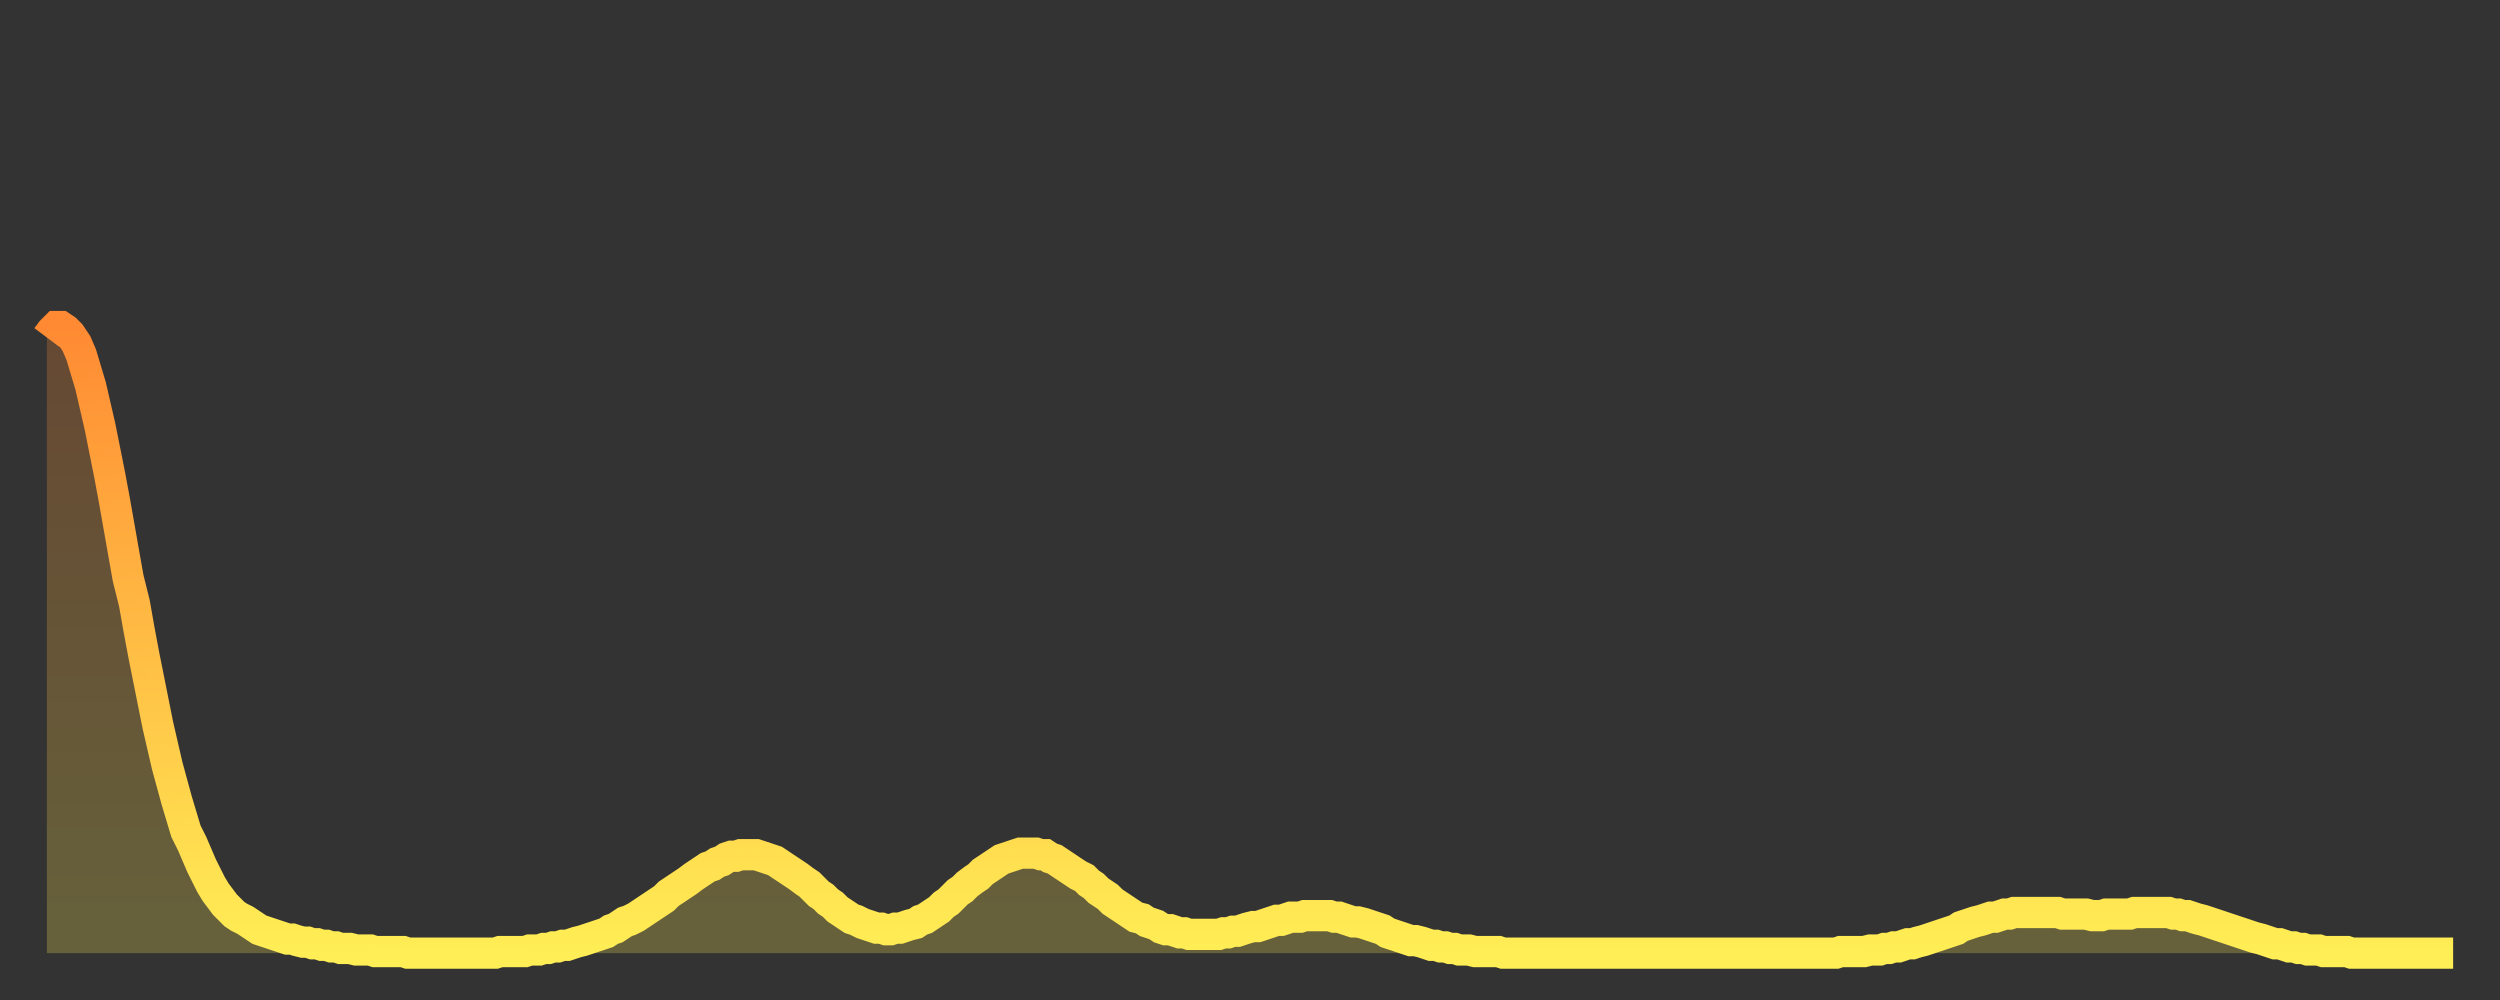
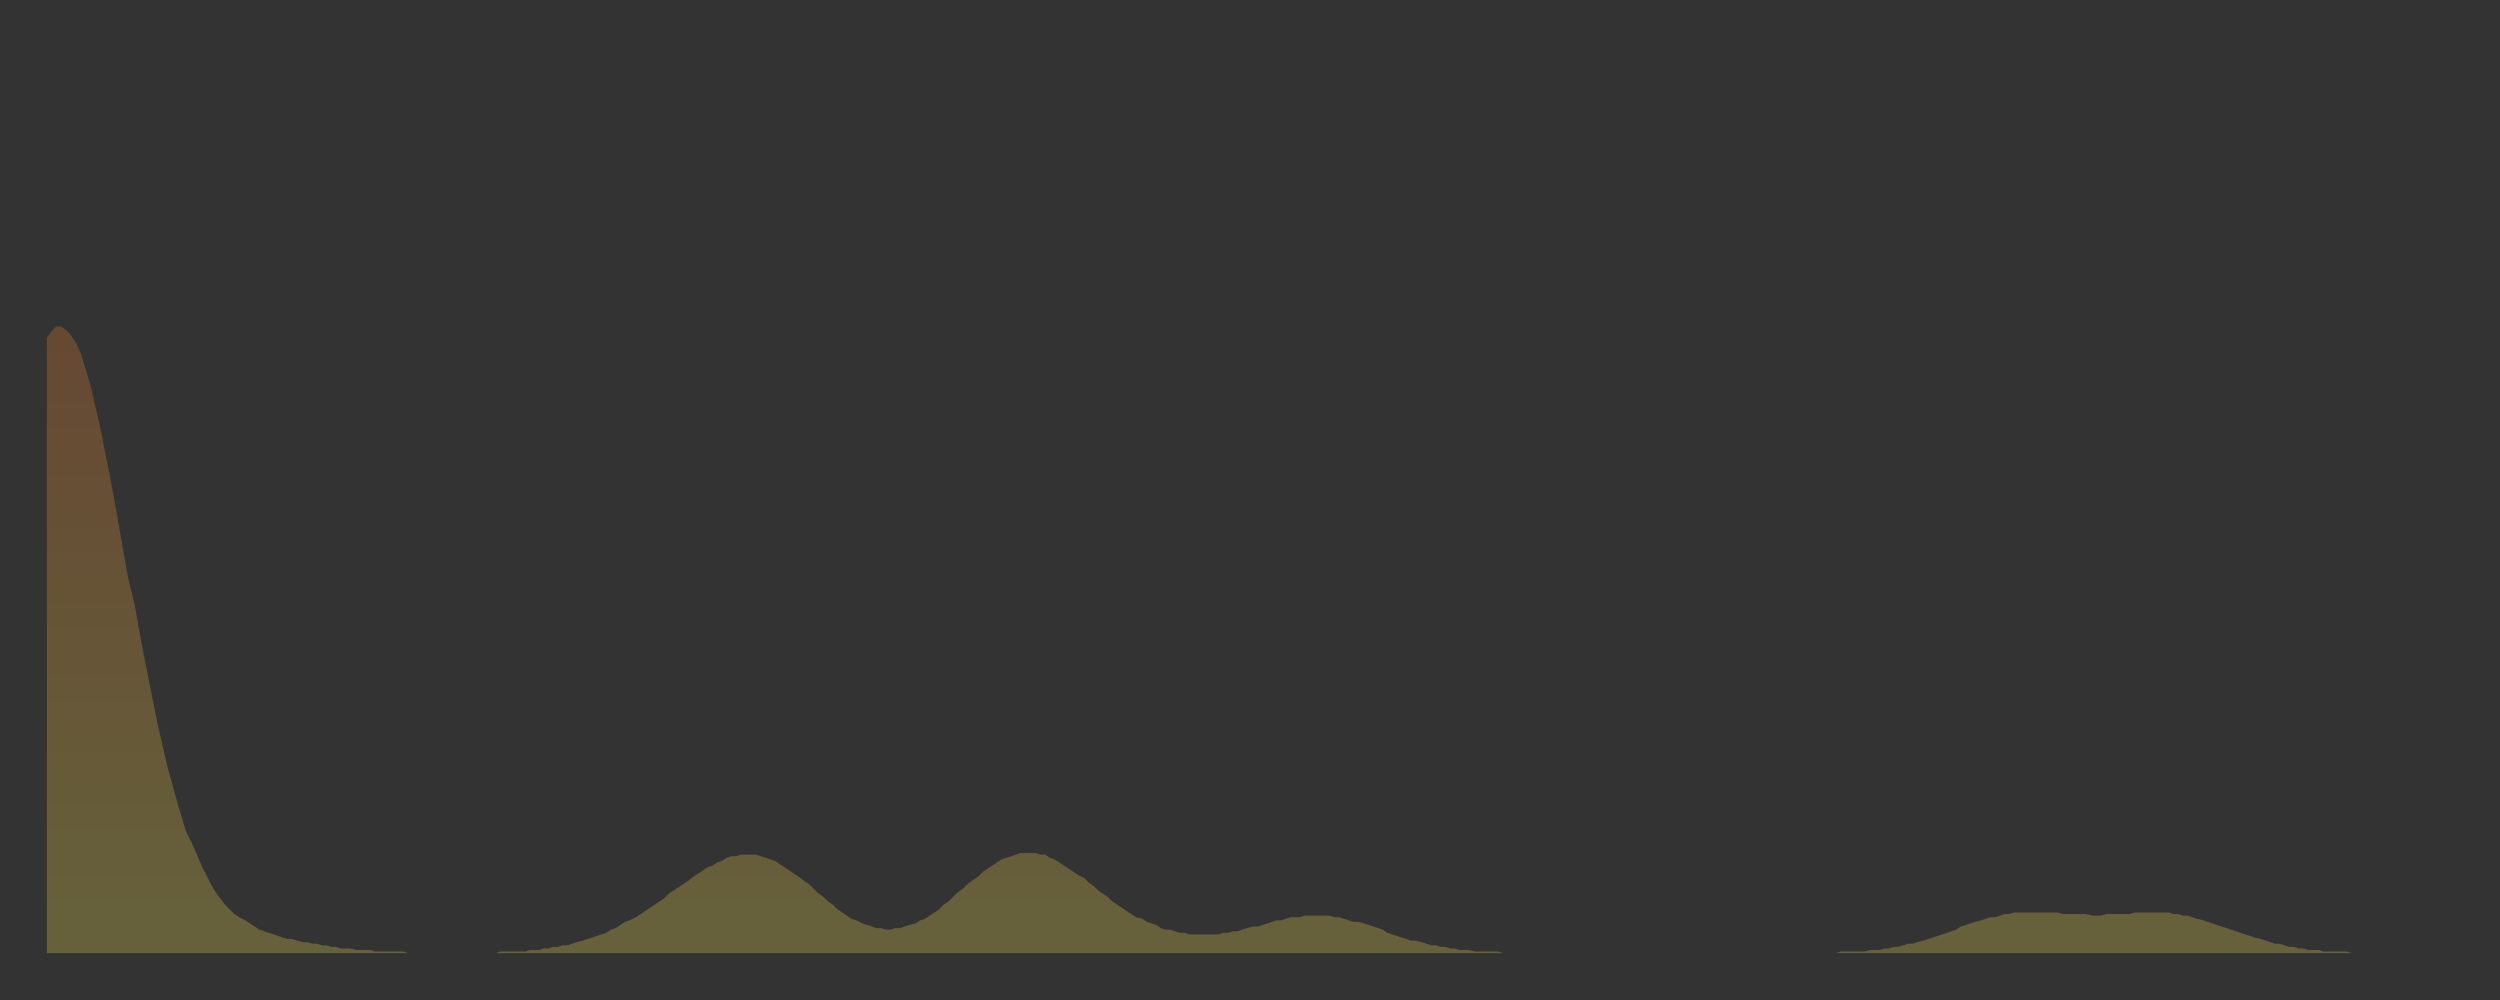
<svg xmlns="http://www.w3.org/2000/svg" baseProfile="full" height="64" version="1.1" width="160">
  <rect width="100%" height="100%" fill="#333333" stroke="none" />
  <defs>
    <linearGradient id="id57156" x1="0" x2="0" y1="0" y2="1">
      <stop offset="0%" stop-color="#ff8a33" />
      <stop offset="50%" stop-color="#ffbc44" />
      <stop offset="100%" stop-color="#ffee55" />
    </linearGradient>
  </defs>
  <g transform="translate(3,3)">
    <g>
-       <path d="M 0.0 18.6 0.3 18.2 0.6 17.9 0.9 17.9 1.2 18.1 1.5 18.4 1.9 19.0 2.2 19.7 2.5 20.7 2.8 21.7 3.1 23.0 3.4 24.3 3.7 25.8 4.0 27.3 4.3 28.9 4.6 30.6 4.9 32.3 5.2 34.0 5.6 35.6 5.9 37.3 6.2 38.9 6.5 40.4 6.8 41.9 7.1 43.4 7.4 44.7 7.7 46.0 8.0 47.1 8.3 48.2 8.6 49.2 8.9 50.2 9.3 51.0 9.6 51.7 9.9 52.4 10.2 53.0 10.5 53.6 10.8 54.1 11.1 54.5 11.4 54.9 11.7 55.2 12.0 55.5 12.3 55.7 12.7 55.9 13.0 56.1 13.3 56.3 13.6 56.5 13.9 56.6 14.2 56.7 14.5 56.8 14.8 56.9 15.1 57.0 15.4 57.1 15.7 57.1 16.0 57.2 16.4 57.3 16.7 57.3 17.0 57.4 17.3 57.4 17.6 57.5 17.9 57.5 18.2 57.6 18.5 57.6 18.8 57.7 19.1 57.7 19.4 57.7 19.8 57.8 20.1 57.8 20.4 57.8 20.7 57.8 21.0 57.9 21.3 57.9 21.6 57.9 21.9 57.9 22.2 57.9 22.5 57.9 22.8 57.9 23.1 58.0 23.5 58.0 23.8 58.0 24.1 58.0 24.4 58.0 24.7 58.0 25.0 58.0 25.3 58.0 25.6 58.0 25.9 58.0 26.2 58.0 26.5 58.0 26.8 58.0 27.2 58.0 27.5 58.0 27.8 58.0 28.1 58.0 28.4 58.0 28.7 58.0 29.0 57.9 29.3 57.9 29.6 57.9 29.9 57.9 30.2 57.9 30.6 57.9 30.9 57.8 31.2 57.8 31.5 57.8 31.8 57.7 32.1 57.7 32.4 57.6 32.7 57.6 33.0 57.5 33.3 57.5 33.6 57.4 33.9 57.3 34.3 57.2 34.6 57.1 34.9 57.0 35.2 56.9 35.5 56.8 35.8 56.7 36.1 56.5 36.4 56.4 36.7 56.2 37.0 56.0 37.3 55.9 37.7 55.7 38.0 55.5 38.3 55.3 38.6 55.1 38.9 54.9 39.2 54.7 39.5 54.5 39.8 54.2 40.1 54.0 40.4 53.8 40.7 53.6 41.0 53.4 41.4 53.1 41.7 52.9 42.0 52.7 42.3 52.5 42.6 52.4 42.9 52.2 43.2 52.1 43.5 51.9 43.8 51.8 44.1 51.8 44.4 51.7 44.7 51.7 45.1 51.7 45.4 51.7 45.7 51.8 46.0 51.9 46.3 52.0 46.6 52.1 46.9 52.3 47.2 52.5 47.5 52.7 47.8 52.9 48.1 53.1 48.5 53.4 48.8 53.6 49.1 53.9 49.4 54.2 49.7 54.4 50.0 54.7 50.3 54.9 50.6 55.2 50.9 55.4 51.2 55.6 51.5 55.8 51.8 55.9 52.2 56.1 52.5 56.2 52.8 56.3 53.1 56.4 53.4 56.4 53.7 56.5 54.0 56.5 54.3 56.4 54.6 56.4 54.9 56.3 55.2 56.2 55.6 56.1 55.9 55.9 56.2 55.8 56.5 55.6 56.8 55.4 57.1 55.2 57.4 54.9 57.7 54.7 58.0 54.4 58.3 54.1 58.6 53.9 58.9 53.6 59.3 53.3 59.6 53.1 59.9 52.8 60.2 52.6 60.5 52.4 60.8 52.2 61.1 52.0 61.4 51.9 61.7 51.8 62.0 51.7 62.3 51.6 62.6 51.6 63.0 51.6 63.3 51.6 63.6 51.7 63.9 51.7 64.2 51.9 64.5 52.0 64.8 52.2 65.1 52.4 65.4 52.6 65.7 52.8 66.0 53.0 66.4 53.2 66.7 53.5 67.0 53.7 67.3 54.0 67.6 54.2 67.9 54.4 68.2 54.7 68.5 54.9 68.8 55.1 69.1 55.3 69.4 55.5 69.7 55.7 70.1 55.8 70.4 56.0 70.7 56.1 71.0 56.2 71.3 56.4 71.6 56.5 71.9 56.5 72.2 56.6 72.5 56.7 72.8 56.7 73.1 56.8 73.5 56.8 73.8 56.8 74.1 56.8 74.4 56.8 74.7 56.8 75.0 56.8 75.3 56.7 75.6 56.7 75.9 56.6 76.2 56.6 76.5 56.5 76.8 56.4 77.2 56.3 77.5 56.3 77.8 56.2 78.1 56.1 78.4 56.0 78.7 55.9 79.0 55.9 79.3 55.8 79.6 55.7 79.9 55.7 80.2 55.7 80.5 55.6 80.9 55.6 81.2 55.6 81.5 55.6 81.8 55.6 82.1 55.6 82.4 55.7 82.7 55.7 83.0 55.8 83.3 55.9 83.6 56.0 83.9 56.0 84.3 56.1 84.6 56.2 84.9 56.3 85.2 56.4 85.5 56.5 85.8 56.7 86.1 56.8 86.4 56.9 86.7 57.0 87.0 57.1 87.3 57.2 87.6 57.2 88.0 57.3 88.3 57.4 88.6 57.5 88.9 57.5 89.2 57.6 89.5 57.6 89.8 57.7 90.1 57.7 90.4 57.8 90.7 57.8 91.0 57.8 91.4 57.9 91.7 57.9 92.0 57.9 92.3 57.9 92.6 57.9 92.9 57.9 93.2 58.0 93.5 58.0 93.8 58.0 94.1 58.0 94.4 58.0 94.7 58.0 95.1 58.0 95.4 58.0 95.7 58.0 96.0 58.0 96.3 58.0 96.6 58.0 96.9 58.0 97.2 58.0 97.5 58.0 97.8 58.0 98.1 58.0 98.4 58.0 98.8 58.0 99.1 58.0 99.4 58.0 99.7 58.0 100.0 58.0 100.3 58.0 100.6 58.0 100.9 58.0 101.2 58.0 101.5 58.0 101.8 58.0 102.2 58.0 102.5 58.0 102.8 58.0 103.1 58.0 103.4 58.0 103.7 58.0 104.0 58.0 104.3 58.0 104.6 58.0 104.9 58.0 105.2 58.0 105.5 58.0 105.9 58.0 106.2 58.0 106.5 58.0 106.8 58.0 107.1 58.0 107.4 58.0 107.7 58.0 108.0 58.0 108.3 58.0 108.6 58.0 108.9 58.0 109.3 58.0 109.6 58.0 109.9 58.0 110.2 58.0 110.5 58.0 110.8 58.0 111.1 58.0 111.4 58.0 111.7 58.0 112.0 58.0 112.3 58.0 112.6 58.0 113.0 58.0 113.3 58.0 113.6 58.0 113.9 58.0 114.2 58.0 114.5 58.0 114.8 57.9 115.1 57.9 115.4 57.9 115.7 57.9 116.0 57.9 116.3 57.9 116.7 57.8 117.0 57.8 117.3 57.8 117.6 57.7 117.9 57.7 118.2 57.6 118.5 57.6 118.8 57.5 119.1 57.4 119.4 57.4 119.7 57.3 120.1 57.2 120.4 57.1 120.7 57.0 121.0 56.9 121.3 56.8 121.6 56.7 121.9 56.6 122.2 56.5 122.5 56.3 122.8 56.2 123.1 56.1 123.4 56.0 123.8 55.9 124.1 55.8 124.4 55.7 124.7 55.7 125.0 55.6 125.3 55.5 125.6 55.5 125.9 55.4 126.2 55.4 126.5 55.4 126.8 55.4 127.2 55.4 127.5 55.4 127.8 55.4 128.1 55.4 128.4 55.4 128.7 55.4 129.0 55.5 129.3 55.5 129.6 55.5 129.9 55.5 130.2 55.5 130.5 55.5 130.9 55.6 131.2 55.6 131.5 55.6 131.8 55.5 132.1 55.5 132.4 55.5 132.7 55.5 133.0 55.5 133.3 55.5 133.6 55.4 133.9 55.4 134.2 55.4 134.6 55.4 134.9 55.4 135.2 55.4 135.5 55.4 135.8 55.4 136.1 55.5 136.4 55.5 136.7 55.6 137.0 55.6 137.3 55.7 137.6 55.8 138.0 55.9 138.3 56.0 138.6 56.1 138.9 56.2 139.2 56.3 139.5 56.4 139.8 56.5 140.1 56.6 140.4 56.7 140.7 56.8 141.0 56.9 141.3 57.0 141.7 57.1 142.0 57.2 142.3 57.3 142.6 57.4 142.9 57.4 143.2 57.5 143.5 57.6 143.8 57.6 144.1 57.7 144.4 57.7 144.7 57.8 145.1 57.8 145.4 57.8 145.7 57.9 146.0 57.9 146.3 57.9 146.6 57.9 146.9 57.9 147.2 57.9 147.5 58.0 147.8 58.0 148.1 58.0 148.4 58.0 148.8 58.0 149.1 58.0 149.4 58.0 149.7 58.0 150.0 58.0 150.3 58.0 150.6 58.0 150.9 58.0 151.2 58.0 151.5 58.0 151.8 58.0 152.1 58.0 152.5 58.0 152.8 58.0 153.1 58.0 153.4 58.0 153.7 58.0 154.0 58.0" fill="none" id="graph-curve" opacity="1" stroke="url(#id57156)" stroke-width="2" />
      <path d="M 0 58 L 0.0 18.6 0.3 18.2 0.6 17.9 0.9 17.9 1.2 18.1 1.5 18.4 1.9 19.0 2.2 19.7 2.5 20.7 2.8 21.7 3.1 23.0 3.4 24.3 3.7 25.8 4.0 27.3 4.3 28.9 4.6 30.6 4.9 32.3 5.2 34.0 5.6 35.6 5.9 37.3 6.2 38.9 6.5 40.4 6.8 41.9 7.1 43.4 7.4 44.7 7.7 46.0 8.0 47.1 8.3 48.2 8.6 49.2 8.9 50.2 9.3 51.0 9.6 51.7 9.9 52.4 10.2 53.0 10.5 53.6 10.8 54.1 11.1 54.5 11.4 54.9 11.7 55.2 12.0 55.5 12.3 55.7 12.7 55.9 13.0 56.1 13.3 56.3 13.6 56.5 13.9 56.6 14.2 56.7 14.5 56.8 14.8 56.9 15.1 57.0 15.4 57.1 15.7 57.1 16.0 57.2 16.4 57.3 16.7 57.3 17.0 57.4 17.3 57.4 17.6 57.5 17.9 57.5 18.2 57.6 18.5 57.6 18.8 57.7 19.1 57.7 19.4 57.7 19.8 57.8 20.1 57.8 20.4 57.8 20.7 57.8 21.0 57.9 21.3 57.9 21.6 57.9 21.9 57.9 22.2 57.9 22.5 57.9 22.8 57.9 23.1 58.0 23.5 58.0 23.8 58.0 24.1 58.0 24.4 58.0 24.7 58.0 25.0 58.0 25.3 58.0 25.6 58.0 25.9 58.0 26.2 58.0 26.5 58.0 26.8 58.0 27.2 58.0 27.5 58.0 27.8 58.0 28.1 58.0 28.4 58.0 28.7 58.0 29.0 57.9 29.3 57.9 29.6 57.9 29.9 57.9 30.2 57.9 30.6 57.9 30.9 57.8 31.2 57.8 31.5 57.8 31.8 57.7 32.1 57.7 32.4 57.6 32.7 57.6 33.0 57.5 33.3 57.5 33.6 57.4 33.9 57.3 34.3 57.2 34.6 57.1 34.9 57.0 35.2 56.9 35.5 56.8 35.8 56.7 36.1 56.5 36.4 56.4 36.7 56.2 37.0 56.0 37.3 55.9 37.7 55.7 38.0 55.5 38.3 55.3 38.6 55.1 38.9 54.9 39.2 54.7 39.5 54.5 39.8 54.2 40.1 54.0 40.4 53.8 40.7 53.6 41.0 53.4 41.4 53.1 41.7 52.9 42.0 52.7 42.3 52.5 42.6 52.4 42.9 52.2 43.2 52.1 43.5 51.9 43.8 51.8 44.1 51.8 44.4 51.7 44.7 51.7 45.1 51.7 45.4 51.7 45.7 51.8 46.0 51.9 46.3 52.0 46.6 52.1 46.9 52.3 47.2 52.5 47.5 52.7 47.8 52.9 48.1 53.1 48.5 53.4 48.8 53.6 49.1 53.9 49.4 54.2 49.7 54.4 50.0 54.7 50.3 54.9 50.6 55.2 50.9 55.4 51.2 55.6 51.5 55.8 51.8 55.9 52.2 56.1 52.5 56.2 52.8 56.3 53.1 56.4 53.4 56.4 53.7 56.5 54.0 56.5 54.3 56.4 54.6 56.4 54.9 56.3 55.2 56.2 55.6 56.1 55.9 55.9 56.2 55.8 56.5 55.6 56.8 55.4 57.1 55.2 57.4 54.9 57.7 54.7 58.0 54.4 58.3 54.1 58.6 53.9 58.9 53.6 59.3 53.3 59.6 53.1 59.9 52.8 60.2 52.6 60.5 52.4 60.8 52.2 61.1 52.0 61.4 51.9 61.7 51.8 62.0 51.7 62.3 51.6 62.6 51.6 63.0 51.6 63.3 51.6 63.6 51.7 63.9 51.7 64.2 51.9 64.5 52.0 64.8 52.2 65.1 52.4 65.4 52.6 65.7 52.8 66.0 53.0 66.4 53.2 66.7 53.5 67.0 53.7 67.3 54.0 67.6 54.2 67.9 54.4 68.2 54.7 68.5 54.9 68.8 55.1 69.1 55.3 69.4 55.5 69.7 55.7 70.1 55.8 70.4 56.0 70.7 56.1 71.0 56.2 71.3 56.4 71.6 56.5 71.9 56.5 72.2 56.6 72.5 56.7 72.8 56.7 73.1 56.8 73.5 56.8 73.8 56.8 74.1 56.8 74.4 56.8 74.7 56.8 75.0 56.8 75.3 56.7 75.6 56.7 75.9 56.6 76.2 56.6 76.5 56.5 76.8 56.4 77.2 56.3 77.5 56.3 77.8 56.2 78.1 56.1 78.4 56.0 78.7 55.9 79.0 55.9 79.3 55.8 79.6 55.7 79.9 55.7 80.2 55.7 80.5 55.6 80.9 55.6 81.2 55.6 81.5 55.6 81.8 55.6 82.1 55.6 82.4 55.7 82.7 55.7 83.0 55.8 83.3 55.9 83.6 56.0 83.9 56.0 84.3 56.1 84.6 56.2 84.9 56.3 85.2 56.4 85.5 56.5 85.8 56.7 86.1 56.8 86.4 56.9 86.7 57.0 87.0 57.1 87.3 57.2 87.6 57.2 88.0 57.3 88.3 57.4 88.6 57.5 88.9 57.5 89.2 57.6 89.5 57.6 89.8 57.7 90.1 57.7 90.4 57.8 90.7 57.8 91.0 57.8 91.4 57.9 91.7 57.9 92.0 57.9 92.3 57.9 92.6 57.9 92.9 57.9 93.2 58.0 93.5 58.0 93.8 58.0 94.1 58.0 94.4 58.0 94.7 58.0 95.1 58.0 95.4 58.0 95.7 58.0 96.0 58.0 96.3 58.0 96.6 58.0 96.9 58.0 97.2 58.0 97.5 58.0 97.8 58.0 98.1 58.0 98.4 58.0 98.8 58.0 99.1 58.0 99.4 58.0 99.7 58.0 100.0 58.0 100.3 58.0 100.6 58.0 100.9 58.0 101.2 58.0 101.5 58.0 101.8 58.0 102.2 58.0 102.5 58.0 102.8 58.0 103.1 58.0 103.4 58.0 103.7 58.0 104.0 58.0 104.3 58.0 104.6 58.0 104.9 58.0 105.2 58.0 105.5 58.0 105.9 58.0 106.2 58.0 106.5 58.0 106.8 58.0 107.1 58.0 107.4 58.0 107.7 58.0 108.0 58.0 108.3 58.0 108.6 58.0 108.9 58.0 109.3 58.0 109.6 58.0 109.9 58.0 110.2 58.0 110.5 58.0 110.8 58.0 111.1 58.0 111.4 58.0 111.7 58.0 112.0 58.0 112.3 58.0 112.6 58.0 113.0 58.0 113.3 58.0 113.6 58.0 113.9 58.0 114.2 58.0 114.5 58.0 114.8 57.9 115.1 57.9 115.4 57.9 115.7 57.9 116.0 57.9 116.3 57.9 116.7 57.8 117.0 57.8 117.3 57.8 117.6 57.7 117.9 57.7 118.2 57.6 118.5 57.6 118.8 57.5 119.1 57.4 119.4 57.4 119.7 57.3 120.1 57.2 120.4 57.1 120.7 57.0 121.0 56.9 121.3 56.8 121.6 56.7 121.9 56.6 122.2 56.5 122.5 56.3 122.8 56.2 123.1 56.1 123.4 56.0 123.8 55.9 124.1 55.8 124.4 55.7 124.7 55.7 125.0 55.6 125.3 55.5 125.6 55.5 125.9 55.4 126.2 55.4 126.5 55.4 126.8 55.4 127.2 55.4 127.5 55.4 127.8 55.4 128.1 55.4 128.4 55.4 128.7 55.4 129.0 55.5 129.3 55.5 129.6 55.5 129.9 55.5 130.2 55.5 130.5 55.5 130.9 55.6 131.2 55.6 131.5 55.6 131.8 55.5 132.1 55.5 132.4 55.5 132.7 55.5 133.0 55.5 133.3 55.5 133.6 55.4 133.9 55.4 134.2 55.4 134.6 55.4 134.9 55.4 135.2 55.4 135.5 55.4 135.8 55.4 136.1 55.5 136.4 55.5 136.7 55.6 137.0 55.6 137.3 55.7 137.6 55.8 138.0 55.9 138.3 56.0 138.6 56.1 138.9 56.2 139.2 56.3 139.5 56.4 139.8 56.5 140.1 56.6 140.4 56.7 140.7 56.8 141.0 56.9 141.3 57.0 141.7 57.1 142.0 57.2 142.3 57.3 142.6 57.4 142.9 57.4 143.2 57.5 143.5 57.6 143.8 57.6 144.1 57.7 144.4 57.7 144.7 57.8 145.1 57.8 145.4 57.8 145.7 57.9 146.0 57.9 146.3 57.9 146.6 57.9 146.9 57.9 147.2 57.9 147.5 58.0 147.8 58.0 148.1 58.0 148.4 58.0 148.8 58.0 149.1 58.0 149.4 58.0 149.7 58.0 150.0 58.0 150.3 58.0 150.6 58.0 150.9 58.0 151.2 58.0 151.5 58.0 151.8 58.0 152.1 58.0 152.5 58.0 152.8 58.0 153.1 58.0 153.4 58.0 153.7 58.0 154.0 58.0 154 58" fill="url(#id57156)" fill-opacity=".25" id="graph-shadow" />
    </g>
  </g>
</svg>